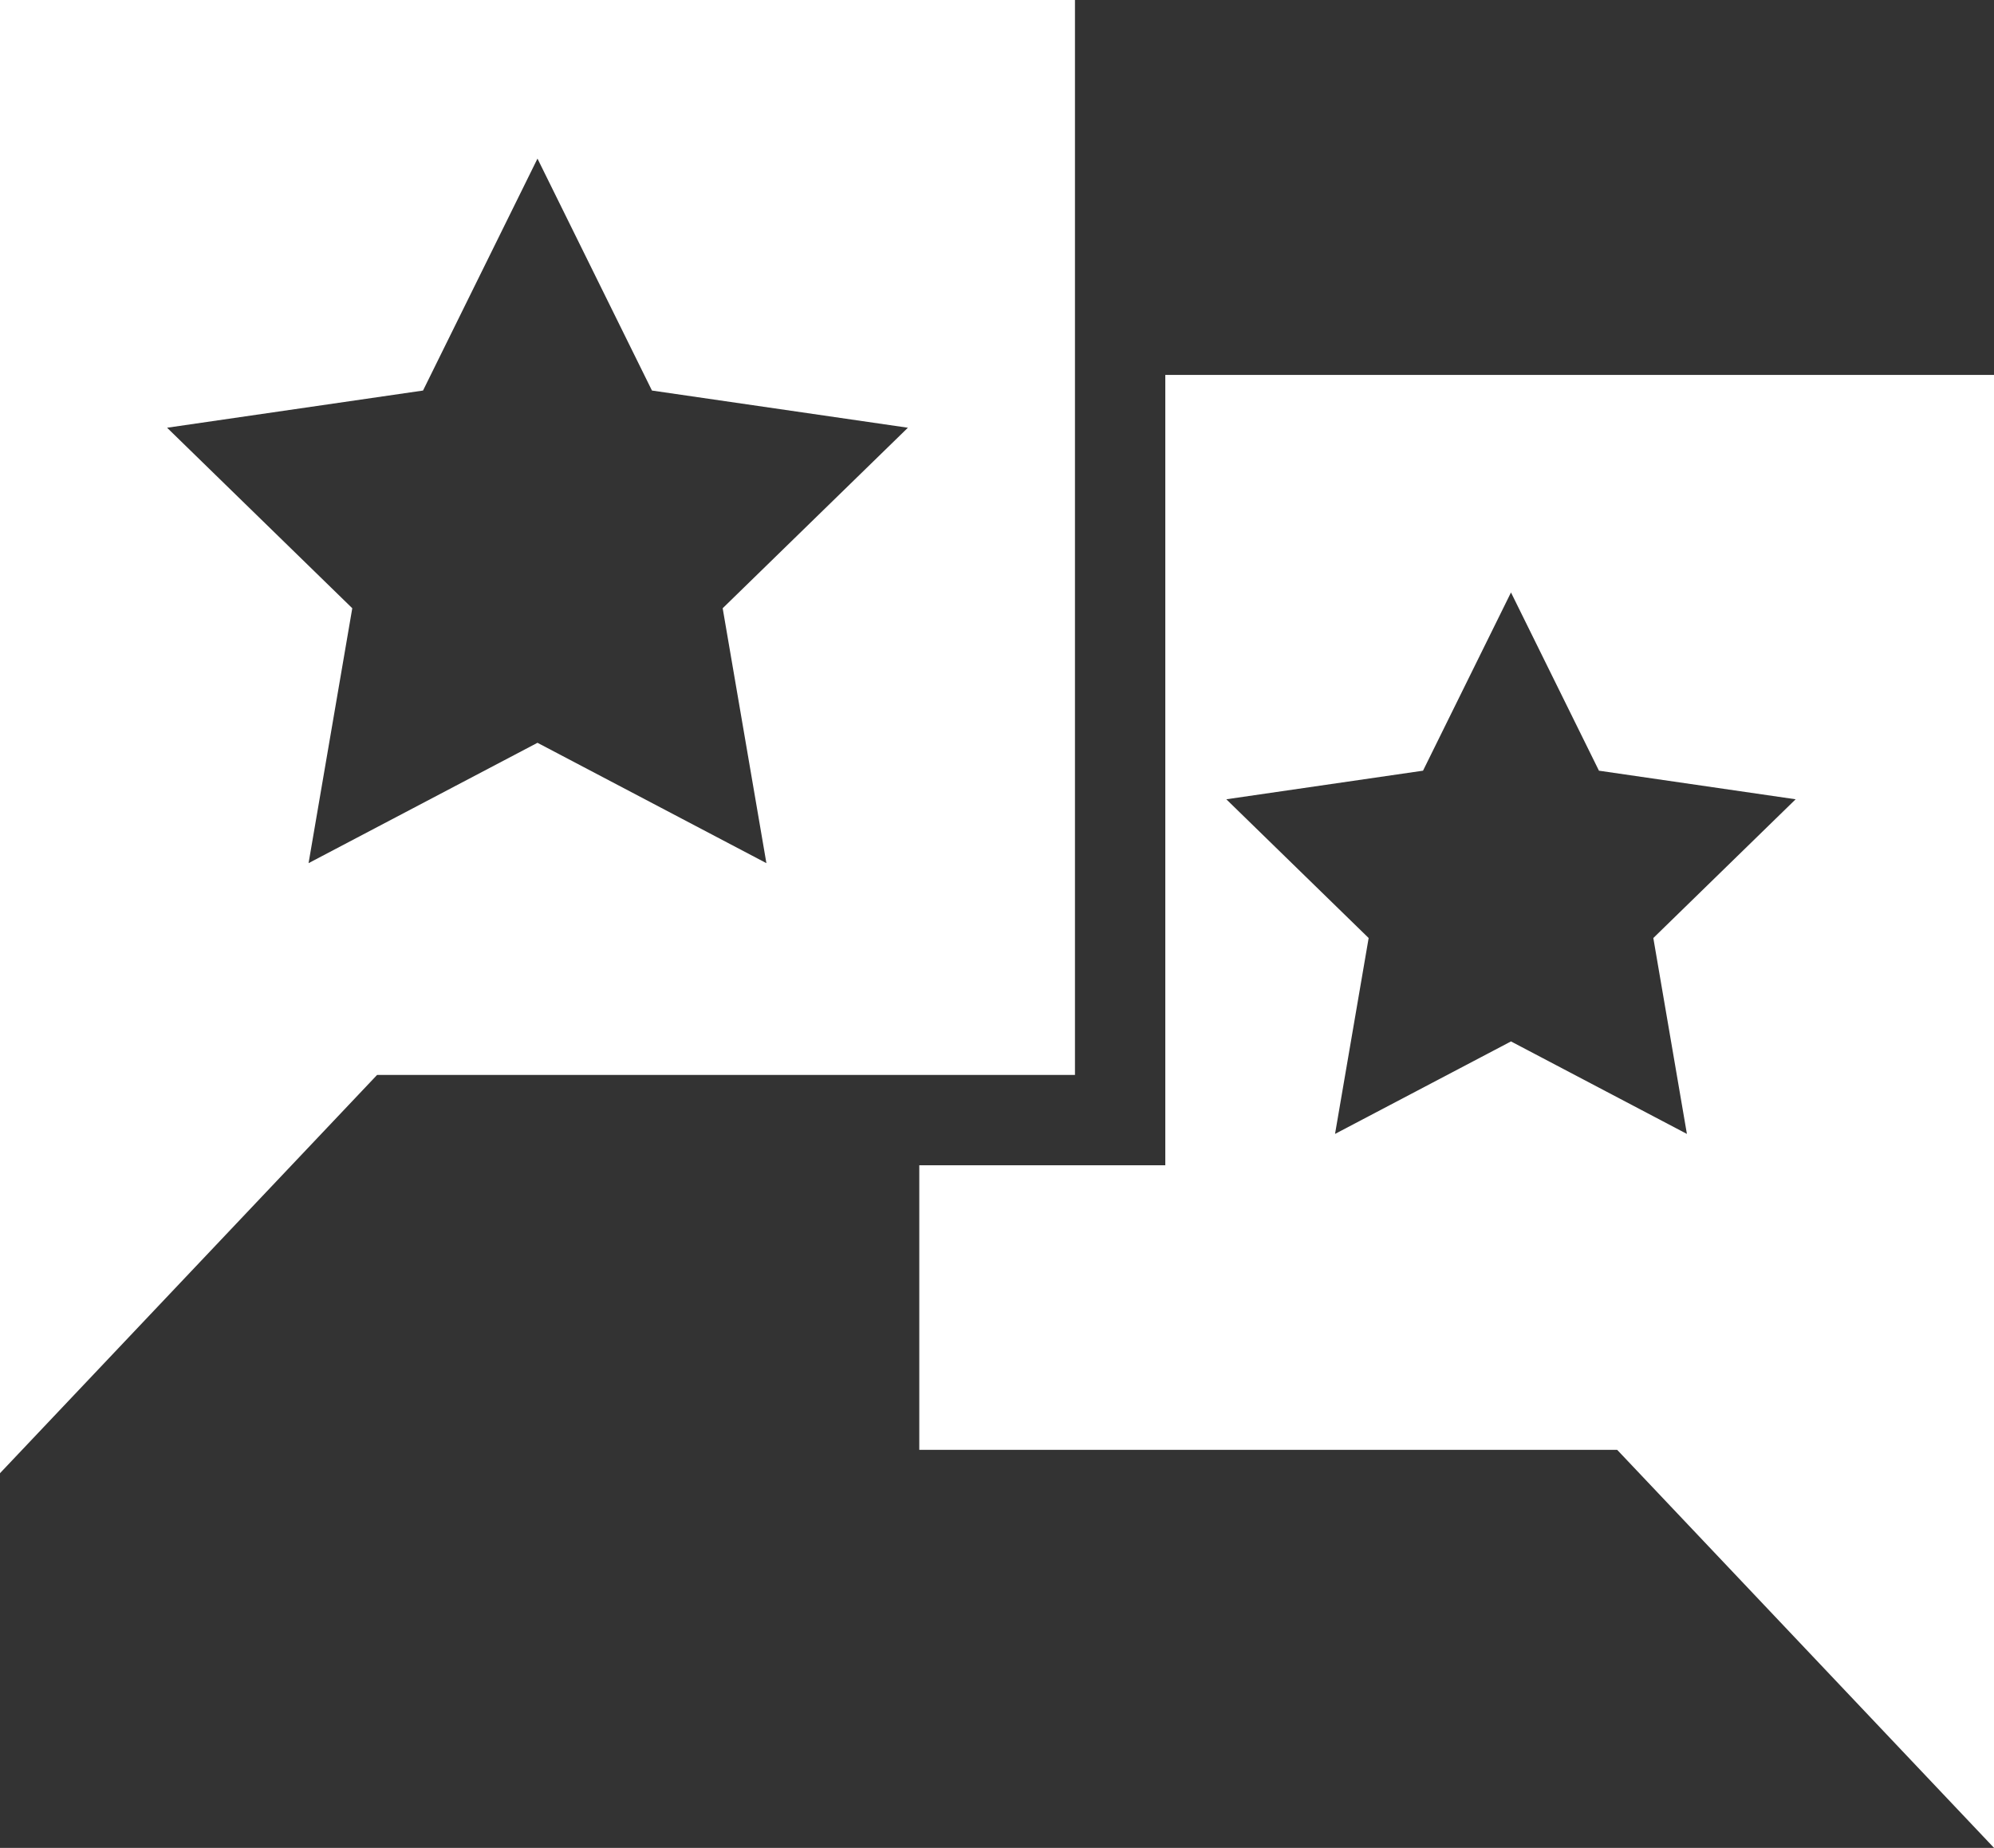
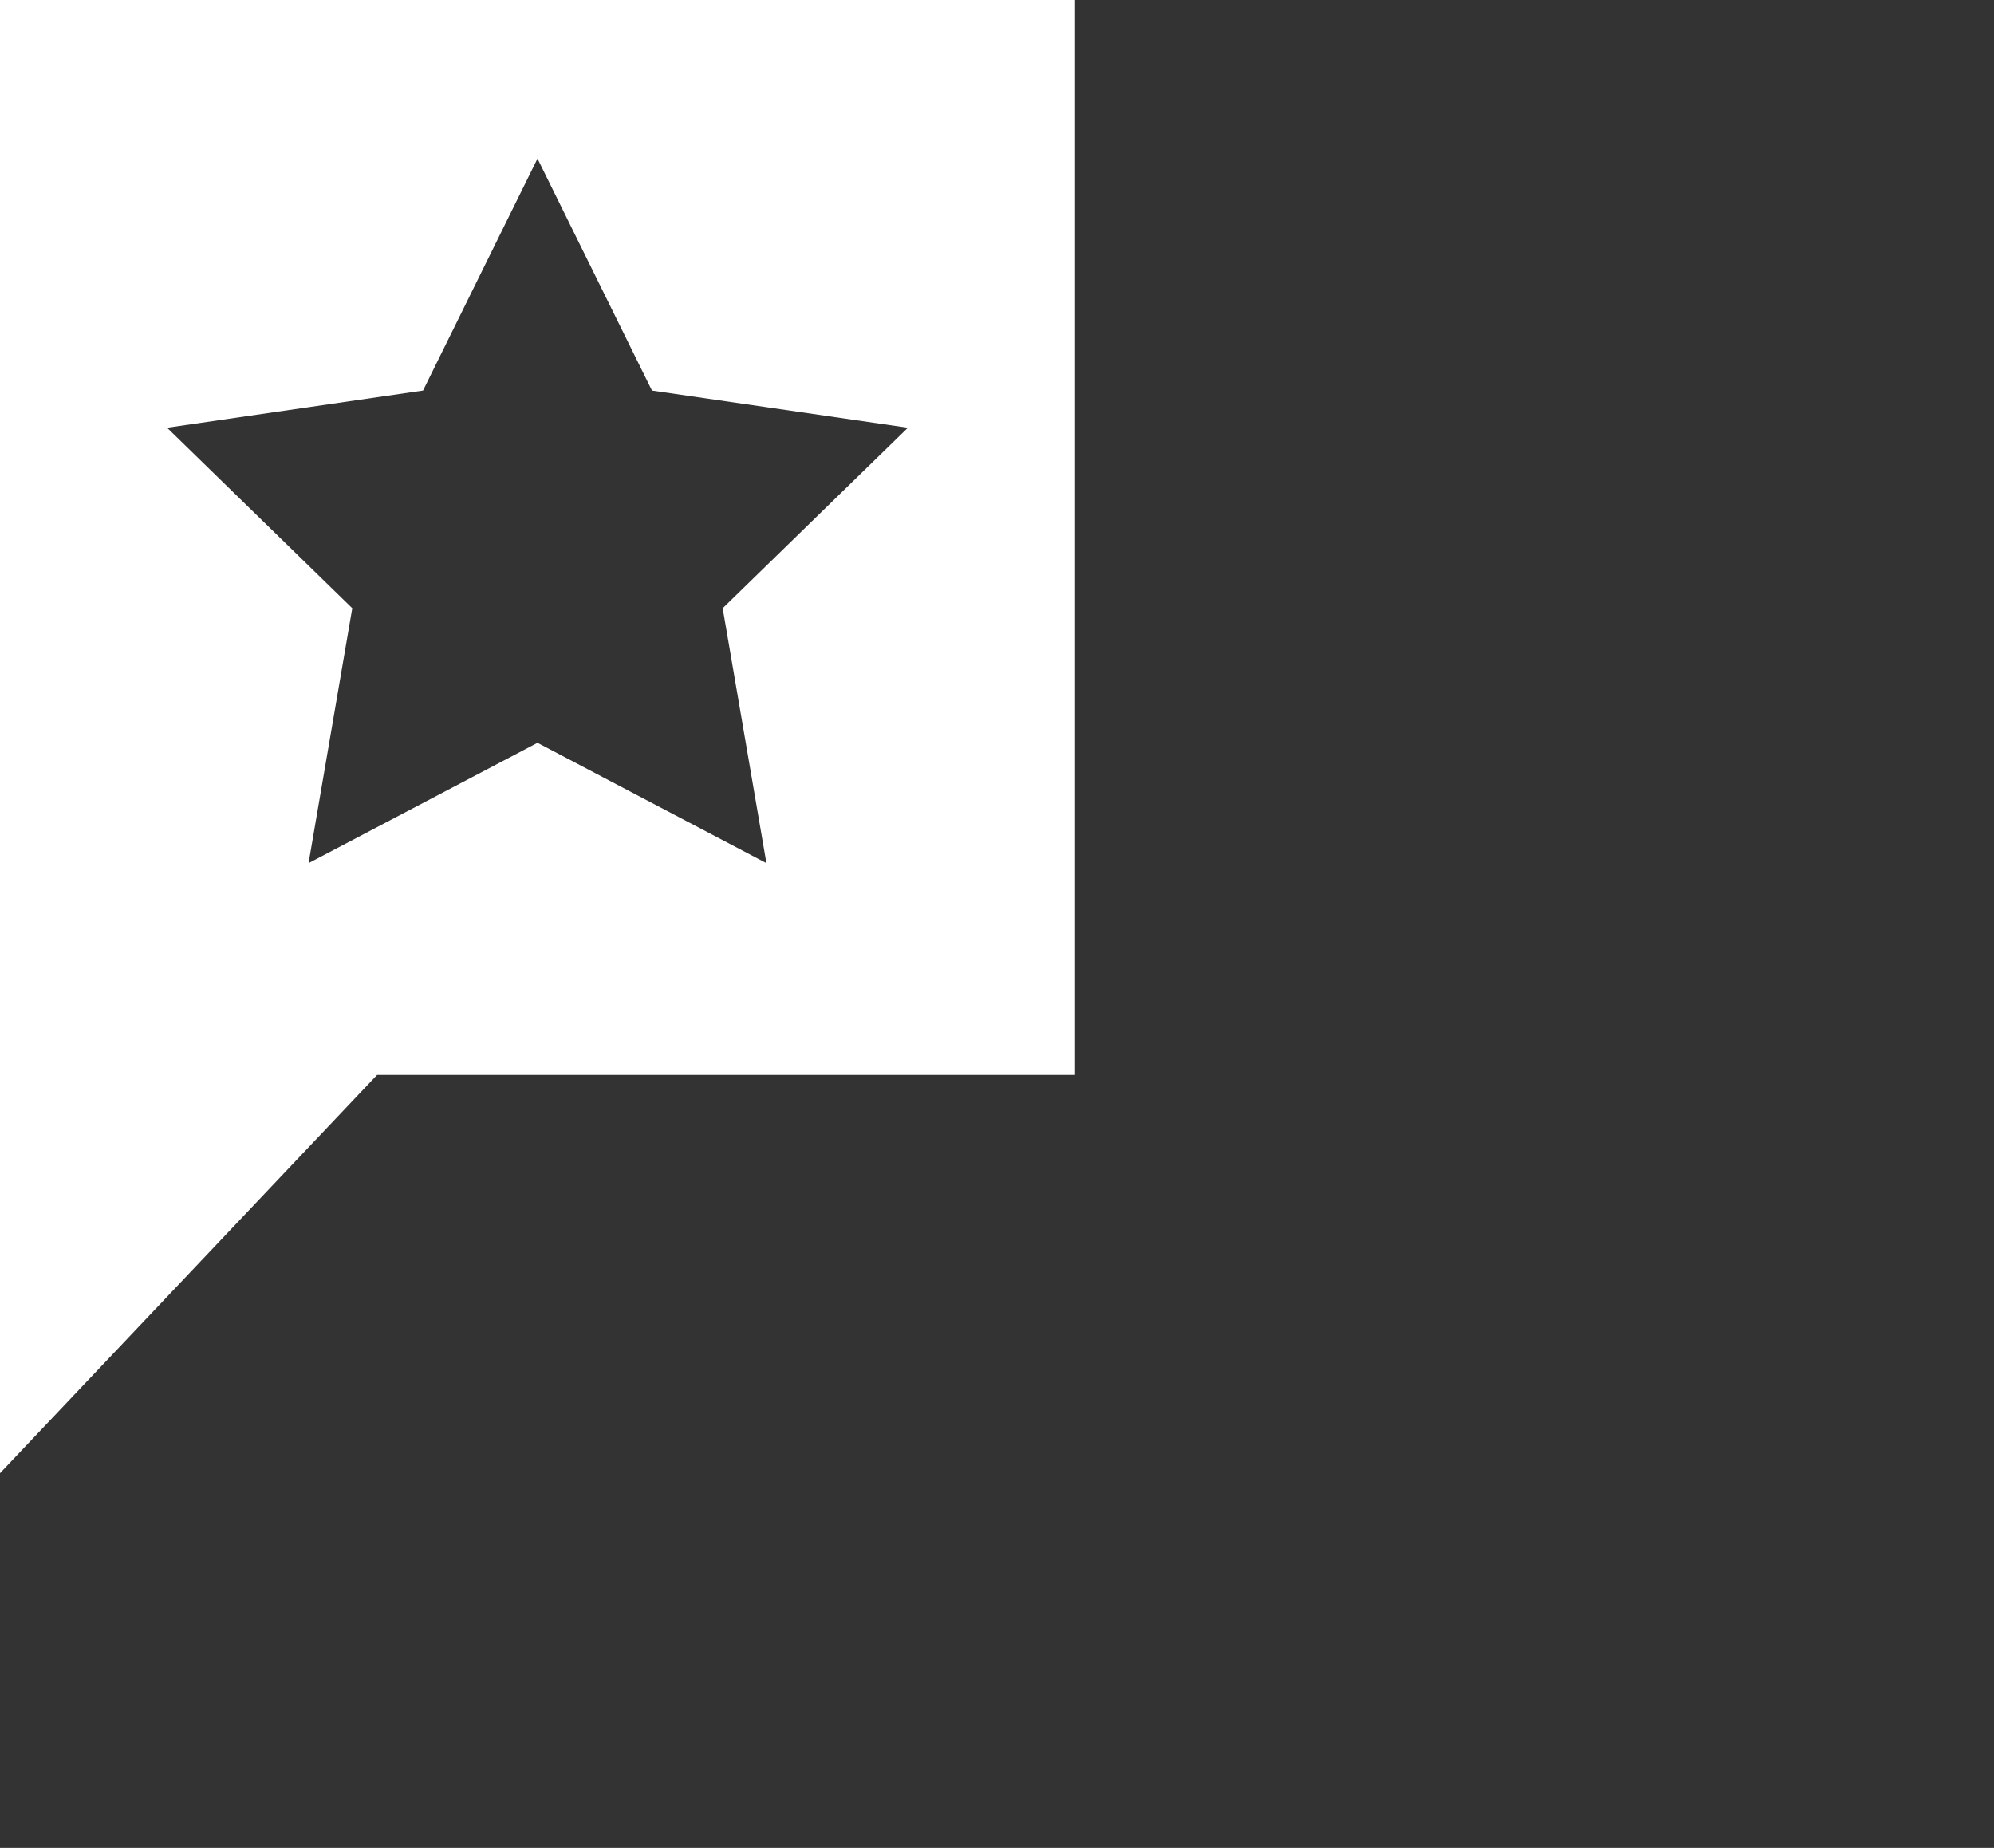
<svg xmlns="http://www.w3.org/2000/svg" xmlns:ns1="http://www.inkscape.org/namespaces/inkscape" xmlns:ns2="http://sodipodi.sourceforge.net/DTD/sodipodi-0.dtd" width="305.83" height="283.425" viewBox="0 0 80.918 74.99" version="1.1" id="svg4561" ns1:version="0.92.1 r" ns2:docname="icon white.svg" ns1:export-filename="/home/anxhelo/lib.reviews/icon white.png" ns1:export-xdpi="177.61" ns1:export-ydpi="177.61">
  <rect x="0" y="0" width="80.918" height="74.99" fill="#333333" stroke="none" />
  <defs id="defs4555" />
  <ns2:namedview id="base" pagecolor="#ffffff" bordercolor="#666666" borderopacity="1.0" ns1:pageopacity="0.0" ns1:pageshadow="2" ns1:zoom="1.979899" ns1:cx="162.80176" ns1:cy="103.46325" ns1:document-units="mm" ns1:current-layer="layer1" showgrid="false" fit-margin-top="0" fit-margin-left="0" fit-margin-right="0" fit-margin-bottom="0" ns1:window-width="1366" ns1:window-height="744" ns1:window-x="0" ns1:window-y="0" ns1:window-maximized="1" units="px" />
  <g ns1:label="Layer 1" ns1:groupmode="layer" id="layer1" transform="translate(39.449,-81.529)">
    <g transform="matrix(0.505,0,0,0.505,-39.449,80.878)" id="g18">
      <g id="g6">
-         <path style="fill:#ffffff;stroke-width:1.91" d="M 178.705 57.496 L 178.705 164.854 L 178.705 178.707 L 164.852 178.707 L 140.977 178.707 L 140.977 222.35 L 248.004 222.35 L 305.83 283.426 L 305.83 222.35 L 305.83 57.496 L 178.705 57.496 z M 231.717 90.861 L 245.207 118.193 L 275.371 122.578 L 253.545 143.855 L 258.695 173.898 L 231.717 159.713 L 204.734 173.898 L 209.889 143.855 L 188.061 122.578 L 218.227 118.193 L 231.717 90.861 z " transform="matrix(0.524,0,0,0.524,0,1.288)" id="polygon2" />
        <path style="fill:#ffffff;stroke-width:1.91" d="M 0 0 L 0 164.854 L 0 225.93 L 57.826 164.854 L 164.852 164.854 L 164.852 0 L 0 0 z M 82.426 24.326 L 99.98 59.895 L 139.23 65.598 L 110.826 93.281 L 117.531 132.373 L 82.426 113.916 L 47.32 132.373 L 54.023 93.281 L 25.623 65.598 L 64.873 59.895 L 82.426 24.326 z " transform="matrix(0.524,0,0,0.524,0,1.288)" id="polygon4" />
      </g>
      <g style="opacity:0.6" id="g10" />
      <g id="g14">
        <g id="g4505" />
      </g>
    </g>
  </g>
</svg>